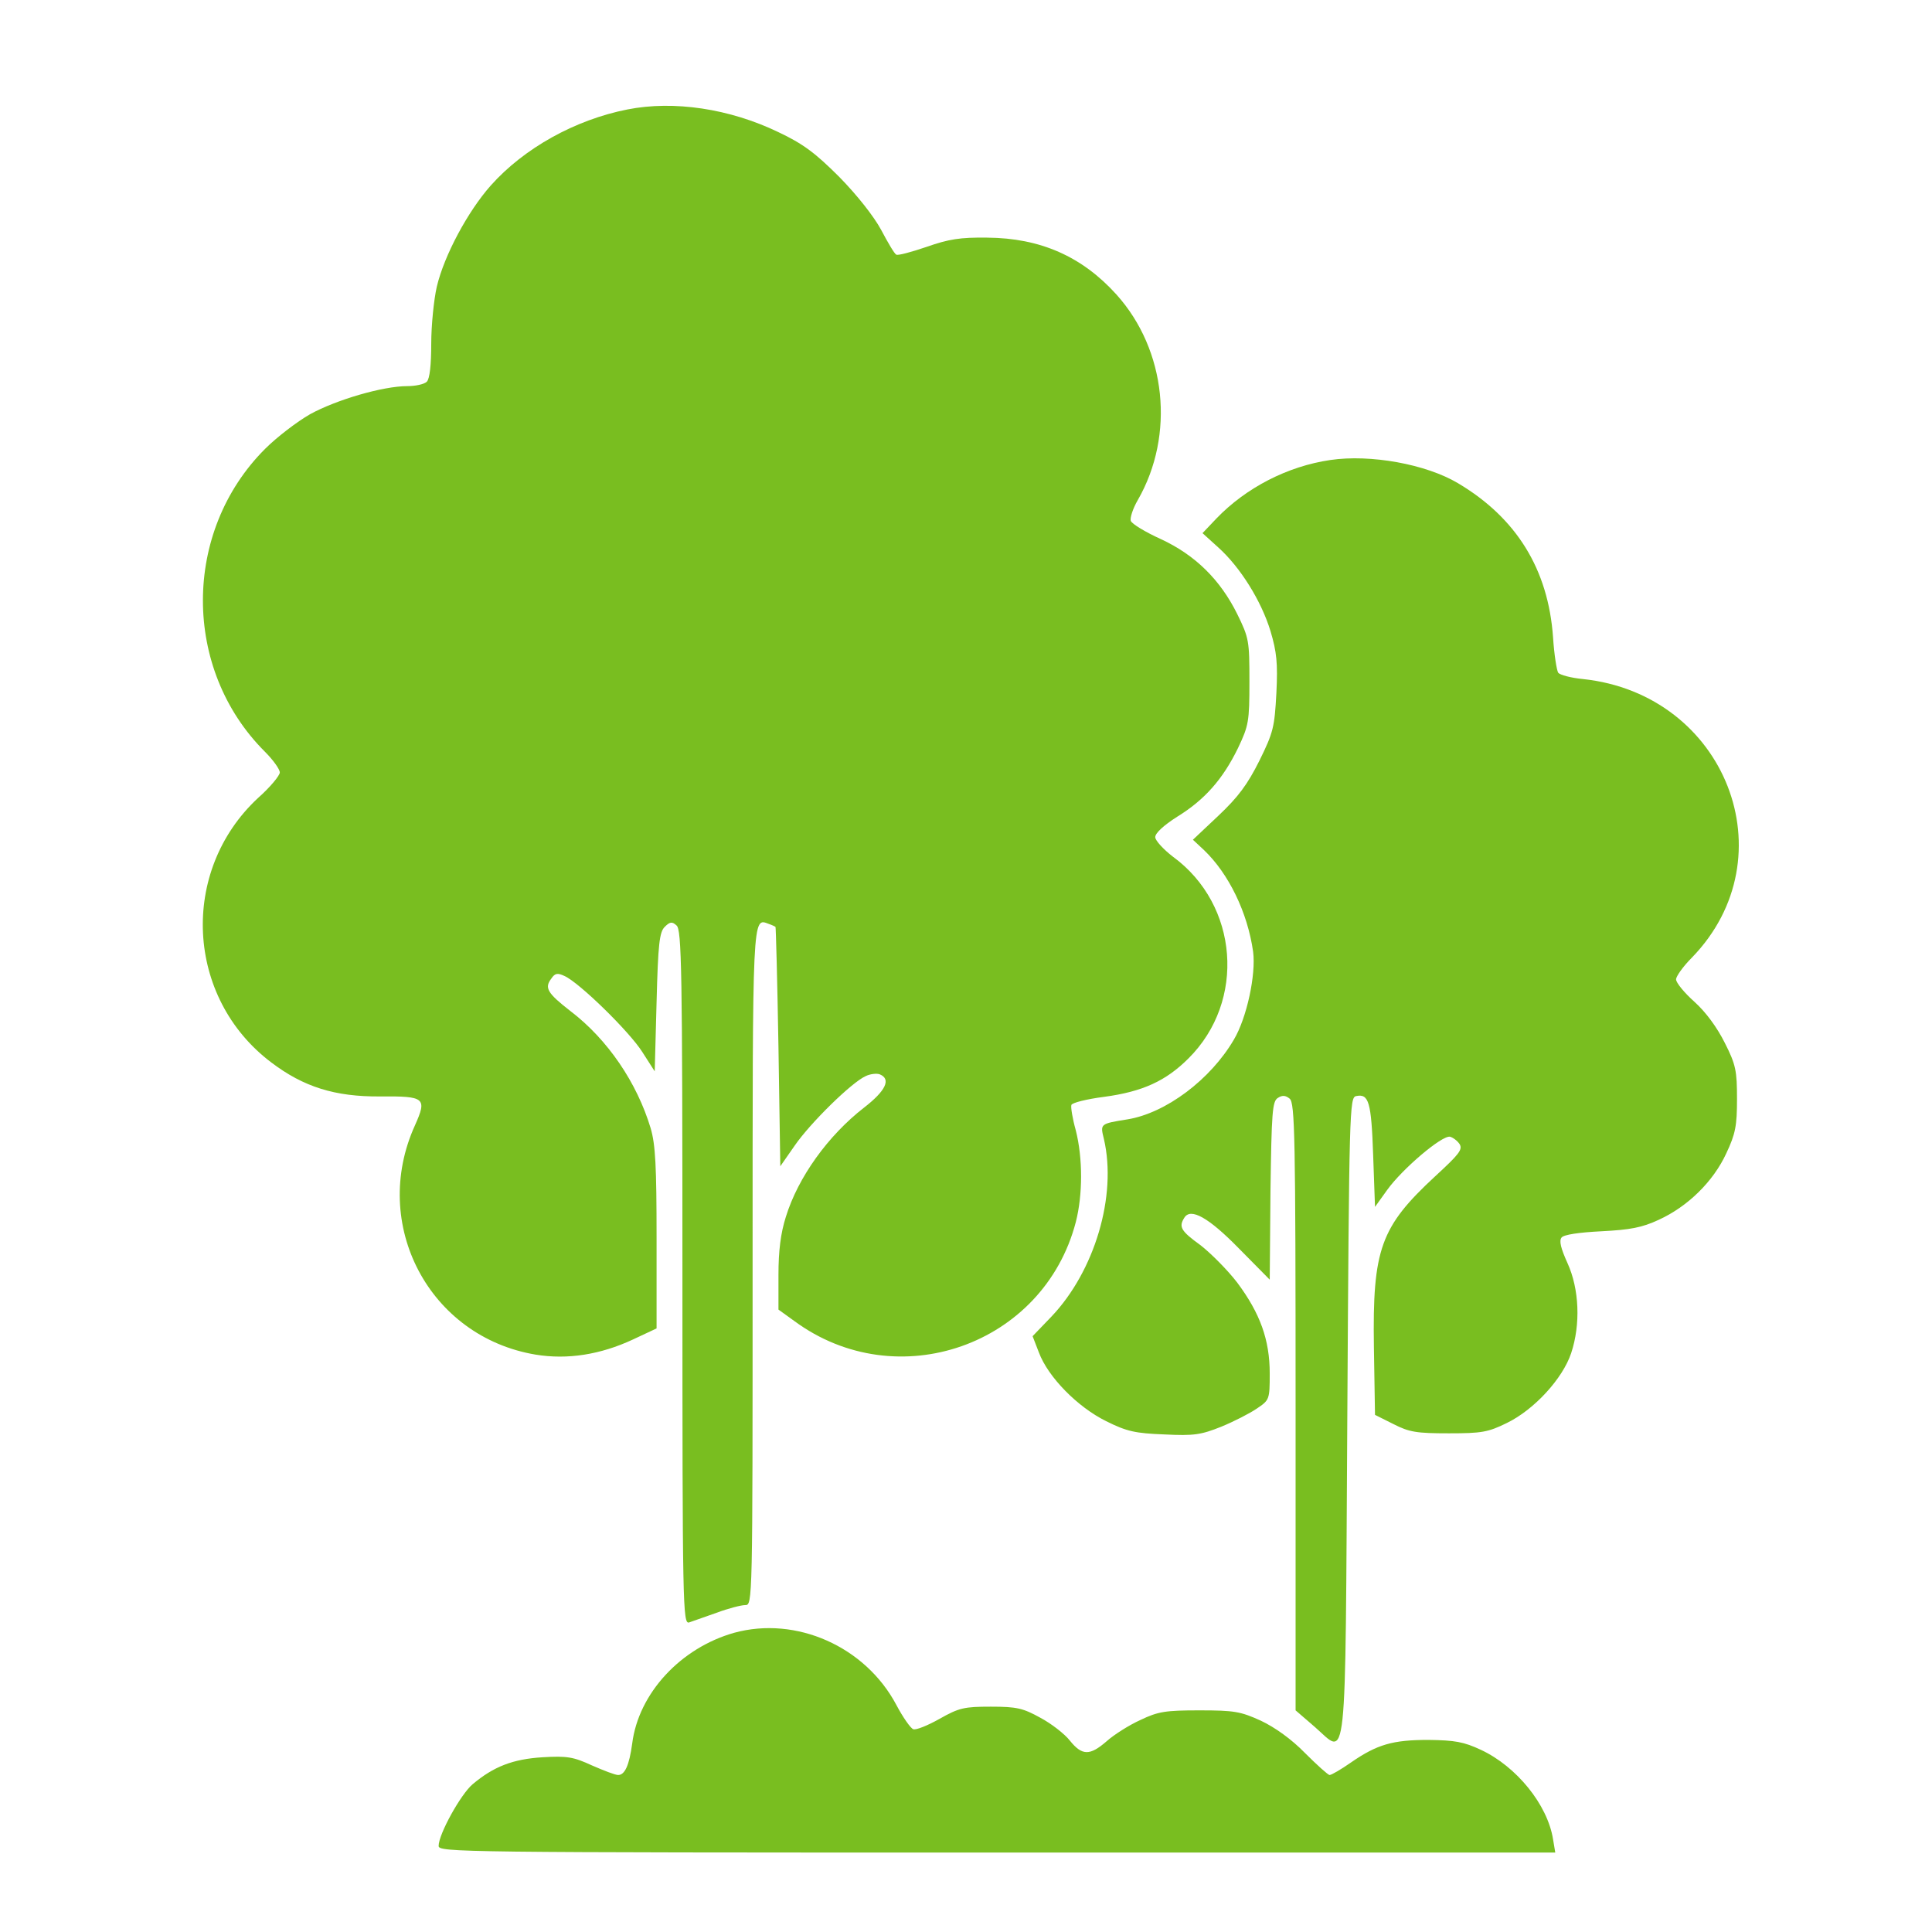
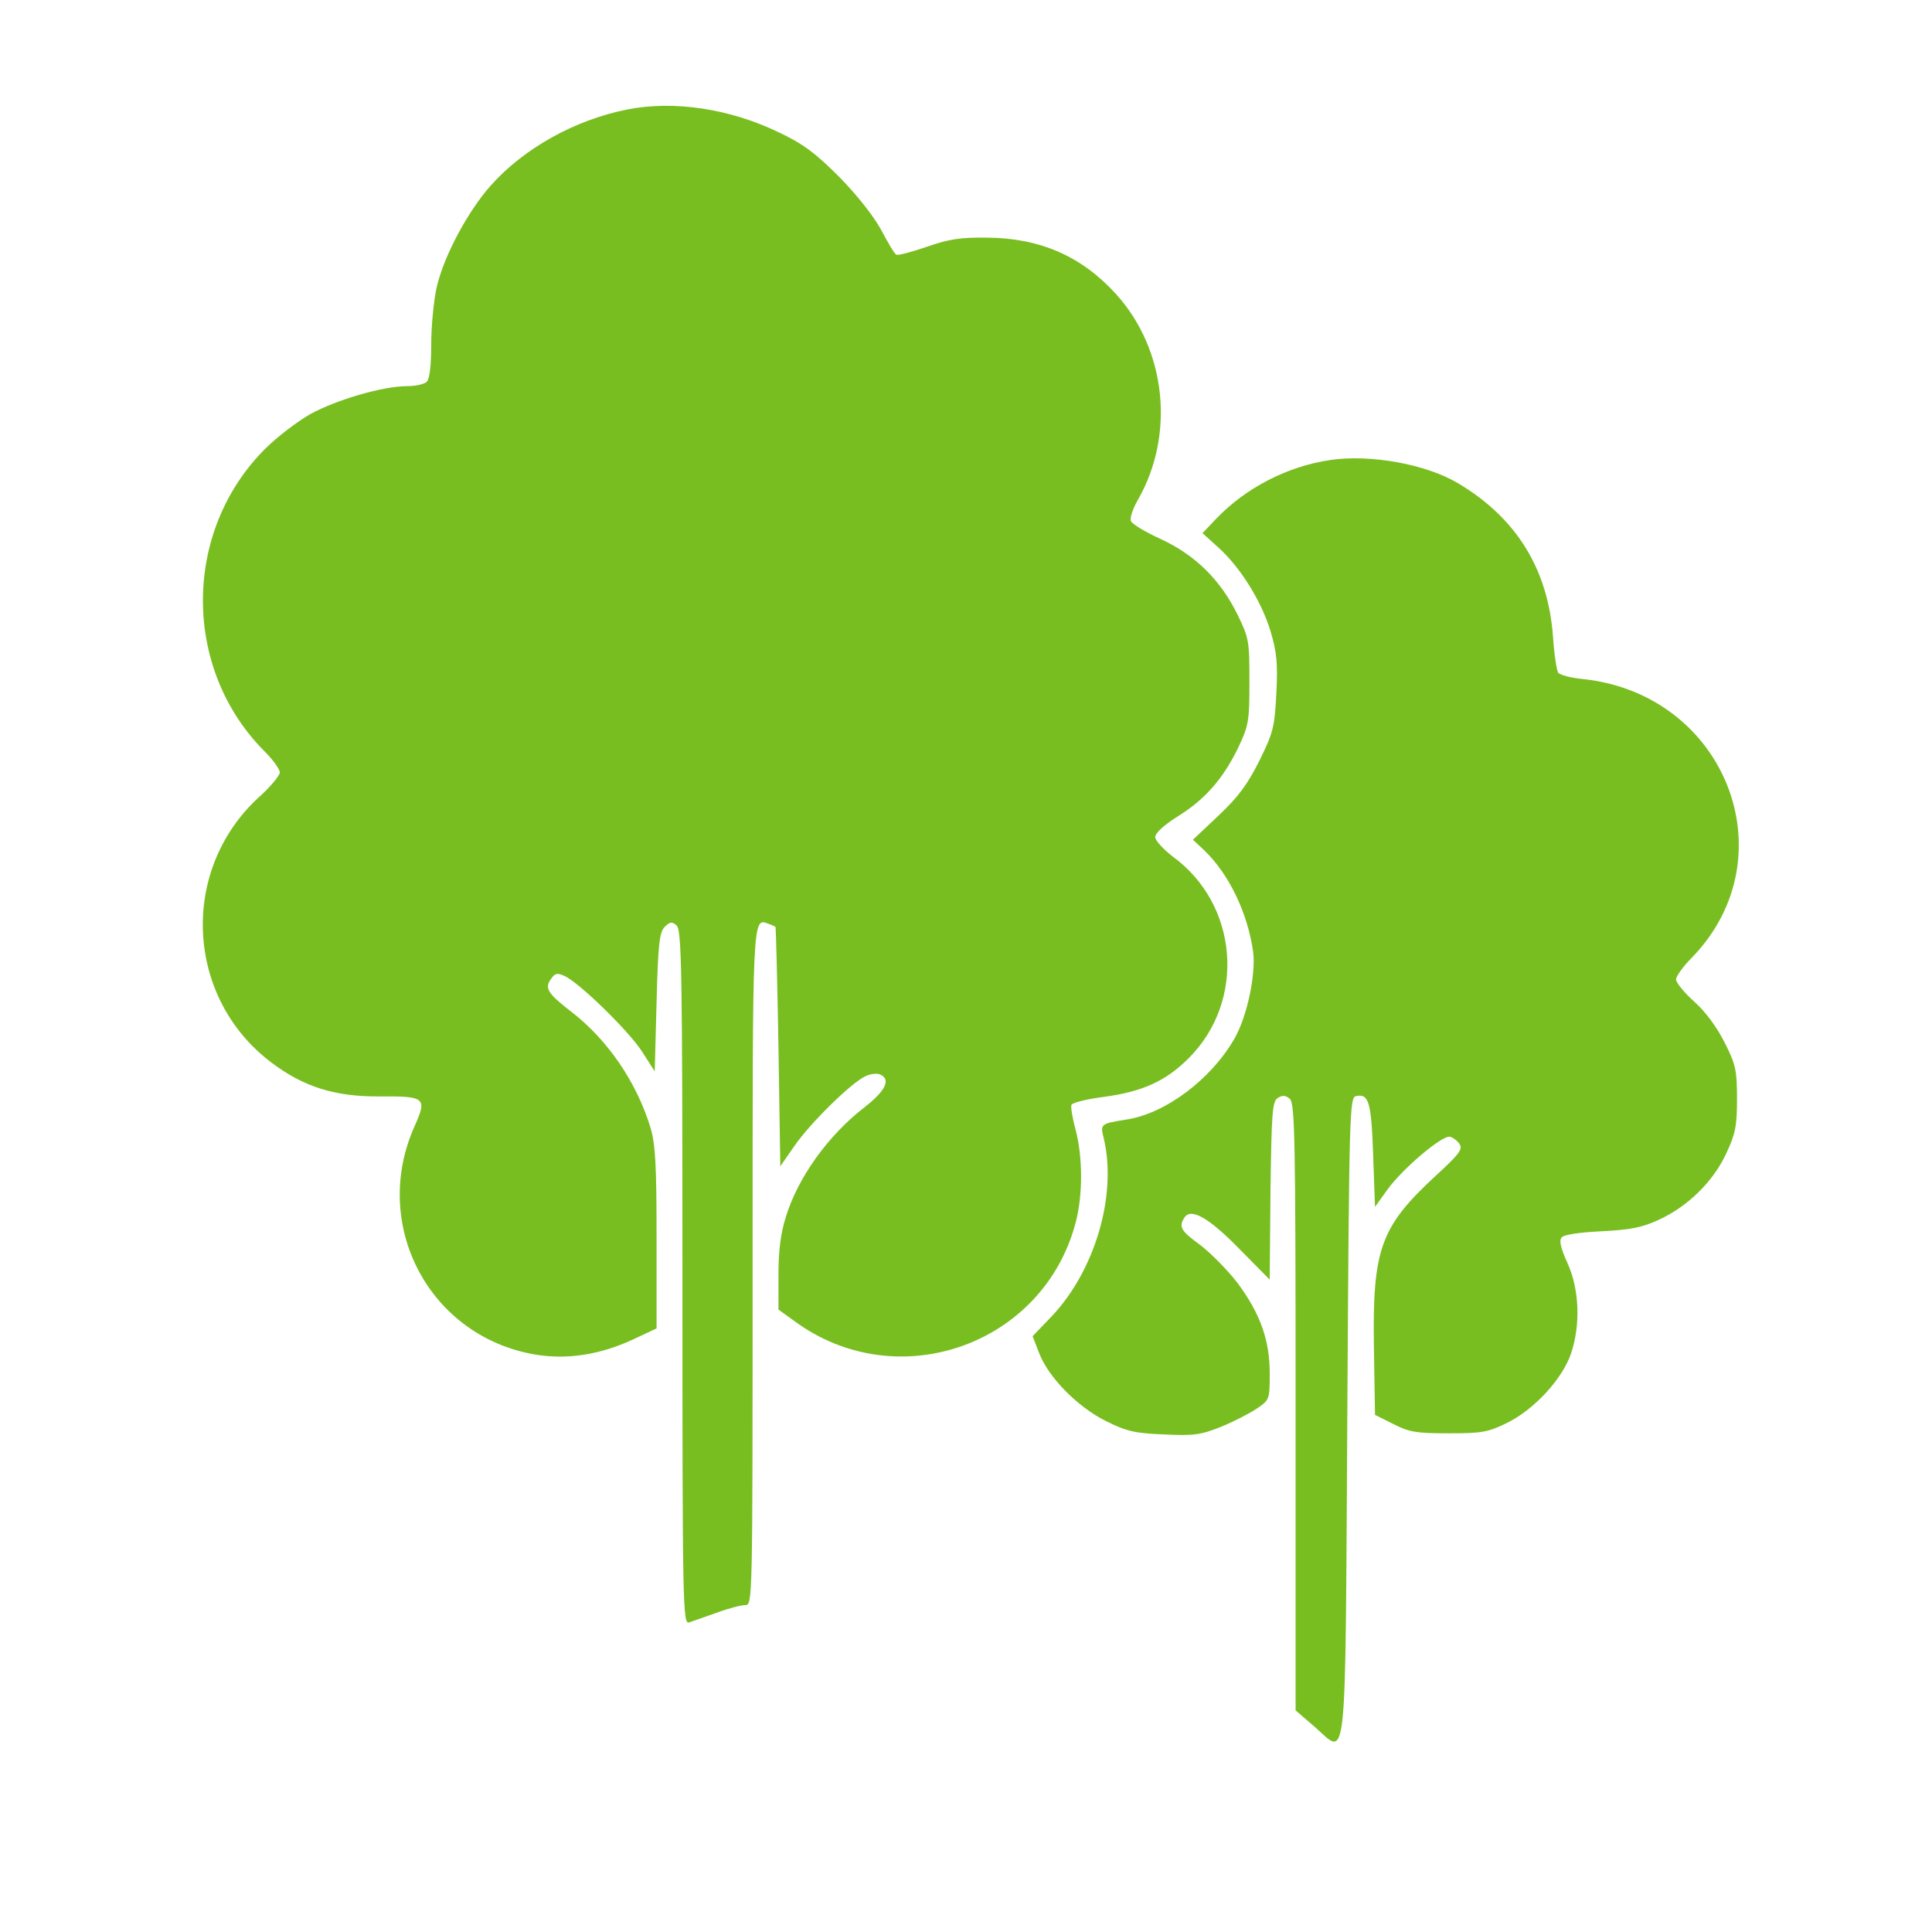
<svg xmlns="http://www.w3.org/2000/svg" width="200" height="200" viewBox="0 0 200 200" fill="none">
  <path d="M64.947 11.332C59.517 12.402 54.24 15.347 50.799 19.209C48.428 21.886 45.981 26.436 45.216 29.686C44.91 31.024 44.642 33.701 44.642 35.575C44.642 37.754 44.489 39.208 44.183 39.513C43.916 39.781 42.998 39.972 42.157 39.972C39.633 39.972 34.815 41.387 32.1 42.878C30.762 43.643 28.659 45.249 27.435 46.473C18.87 55.038 18.87 69.263 27.397 77.79C28.276 78.669 28.965 79.625 28.965 79.969C28.965 80.275 27.97 81.499 26.709 82.608C18.564 90.179 19.214 103.295 28.085 109.986C31.412 112.51 34.662 113.543 39.365 113.504C43.992 113.466 44.222 113.657 42.96 116.487C38.295 126.735 44.413 138.397 55.464 140.233C58.752 140.768 62.155 140.233 65.52 138.665L67.968 137.518V128.188C67.968 120.731 67.853 118.475 67.356 116.793C65.941 112.09 62.92 107.616 59.058 104.671C56.649 102.798 56.343 102.262 57.07 101.306C57.452 100.733 57.72 100.695 58.446 101.039C59.976 101.727 65.138 106.774 66.476 108.878L67.776 110.904L67.968 103.754C68.121 97.674 68.273 96.488 68.809 95.953C69.344 95.418 69.573 95.379 70.032 95.8C70.568 96.221 70.644 100.236 70.644 132.203C70.644 166.273 70.683 168.147 71.332 167.956C71.677 167.841 72.977 167.382 74.162 166.961C75.386 166.503 76.724 166.158 77.145 166.158C77.909 166.158 77.909 166.044 77.909 131.209C77.909 94.27 77.871 94.997 79.592 95.647C79.936 95.762 80.242 95.915 80.28 95.953C80.319 95.953 80.471 101.574 80.586 108.38L80.777 120.731L82.269 118.59C83.875 116.257 88.157 112.051 89.61 111.401C90.069 111.172 90.757 111.095 91.063 111.21C92.287 111.707 91.675 112.931 89.457 114.651C85.71 117.558 82.613 121.879 81.351 125.97C80.816 127.652 80.586 129.488 80.586 131.973V135.568L82.23 136.753C92.861 144.592 108.041 139.277 111.368 126.505C112.094 123.676 112.094 119.89 111.368 117.022C111.024 115.799 110.833 114.613 110.909 114.384C110.986 114.154 112.515 113.772 114.312 113.543C118.289 113.007 120.698 111.898 123.031 109.566C128.996 103.639 128.231 93.659 121.425 88.688C120.43 87.923 119.589 87.005 119.589 86.661C119.589 86.24 120.469 85.438 121.845 84.558C124.713 82.799 126.587 80.658 128.155 77.446C129.263 75.113 129.34 74.692 129.34 70.563C129.34 66.357 129.302 66.051 128.078 63.565C126.319 60.009 123.719 57.447 120.163 55.803C118.557 55.076 117.18 54.235 117.065 53.929C116.951 53.661 117.257 52.667 117.792 51.75C121.654 45.02 120.736 36.225 115.574 30.489C112.018 26.551 107.697 24.639 102.191 24.6C99.399 24.562 98.214 24.753 95.92 25.556C94.352 26.092 92.937 26.474 92.784 26.359C92.593 26.283 91.905 25.098 91.216 23.797C90.452 22.383 88.731 20.203 86.895 18.329C84.41 15.844 83.148 14.888 80.548 13.664C75.539 11.255 69.765 10.376 64.947 11.332Z" fill="#79BE20" />
  <path d="M137.714 47.62C133.278 48.27 128.995 50.488 125.936 53.661L124.483 55.191L126.127 56.682C128.383 58.709 130.563 62.188 131.519 65.324C132.169 67.504 132.284 68.651 132.131 71.748C131.94 75.266 131.825 75.801 130.372 78.746C129.148 81.193 128.192 82.493 126.127 84.443L123.489 86.929L124.636 87.999C127.198 90.447 129.148 94.462 129.722 98.515C130.028 100.886 129.072 105.359 127.733 107.616C125.324 111.745 120.698 115.225 116.721 115.875C113.853 116.334 113.891 116.334 114.274 117.902C115.65 123.79 113.318 131.591 108.844 136.294L106.894 138.321L107.544 140.003C108.5 142.565 111.559 145.663 114.503 147.116C116.644 148.186 117.524 148.377 120.545 148.492C123.604 148.645 124.33 148.53 126.433 147.689C127.733 147.154 129.378 146.313 130.104 145.816C131.404 144.936 131.442 144.898 131.442 142.183C131.442 138.703 130.448 135.95 128.078 132.776C127.083 131.476 125.363 129.755 124.292 128.914C122.227 127.423 121.998 127.002 122.609 126.046C123.26 125.014 125.095 126.008 128.269 129.258L131.442 132.47L131.519 123.255C131.634 115.148 131.71 114.001 132.284 113.657C132.743 113.351 133.087 113.39 133.507 113.734C134.043 114.193 134.119 117.481 134.119 145.663V177.056L136.069 178.739C139.511 181.721 139.243 184.321 139.473 146.619C139.664 114.843 139.702 113.581 140.39 113.466C141.69 113.198 141.958 114.04 142.149 119.584L142.34 124.937L143.602 123.179C145.17 120.999 149.262 117.519 150.103 117.672C150.409 117.749 150.868 118.093 151.097 118.437C151.441 119.011 151.02 119.508 148.573 121.764C142.914 127.002 142.073 129.297 142.226 139.43L142.34 146.466L144.252 147.422C145.897 148.263 146.661 148.377 149.988 148.377C153.391 148.377 154.041 148.263 155.991 147.307C158.821 145.93 161.765 142.718 162.645 140.08C163.639 137.097 163.486 133.426 162.263 130.75C161.574 129.22 161.383 128.455 161.651 128.111C161.88 127.805 163.486 127.576 165.78 127.461C168.763 127.308 169.987 127.079 171.707 126.276C174.728 124.899 177.367 122.299 178.705 119.393C179.661 117.366 179.814 116.525 179.814 113.772C179.814 110.866 179.699 110.216 178.552 107.96C177.749 106.354 176.602 104.786 175.416 103.715C174.346 102.759 173.505 101.727 173.505 101.383C173.505 101.077 174.231 100.044 175.149 99.127C185.244 88.726 178.667 71.863 163.869 70.295C162.645 70.18 161.498 69.874 161.307 69.645C161.154 69.416 160.886 67.771 160.771 65.974C160.274 58.938 156.986 53.623 150.944 50.029C147.617 48.04 141.843 47.008 137.714 47.62Z" fill="#79BE20" />
-   <path d="M75.998 169.026C70.453 170.594 66.094 175.297 65.444 180.498C65.138 182.754 64.679 183.748 63.991 183.748C63.685 183.748 62.5 183.289 61.276 182.754C59.364 181.874 58.714 181.759 56.152 181.912C53.093 182.104 51.105 182.868 48.925 184.704C47.702 185.736 45.407 189.866 45.407 191.09C45.407 191.74 47.319 191.778 103.185 191.778H161.001L160.772 190.401C160.198 186.807 156.986 182.868 153.316 181.148C151.518 180.306 150.601 180.153 147.886 180.115C144.177 180.115 142.571 180.574 139.856 182.448C138.823 183.174 137.829 183.748 137.638 183.748C137.485 183.748 136.338 182.715 135.114 181.492C133.699 180.039 131.979 178.815 130.526 178.127C128.422 177.171 127.772 177.056 124.178 177.056C120.66 177.056 119.895 177.171 118.06 178.05C116.874 178.586 115.307 179.58 114.542 180.268C112.821 181.759 112.018 181.759 110.756 180.192C110.221 179.503 108.844 178.433 107.697 177.821C105.9 176.827 105.25 176.674 102.573 176.674C99.82 176.674 99.285 176.788 97.258 177.936C96.035 178.624 94.811 179.121 94.543 179.006C94.276 178.93 93.473 177.783 92.784 176.483C89.572 170.441 82.422 167.267 75.998 169.026Z" fill="#79BE20" />
</svg>